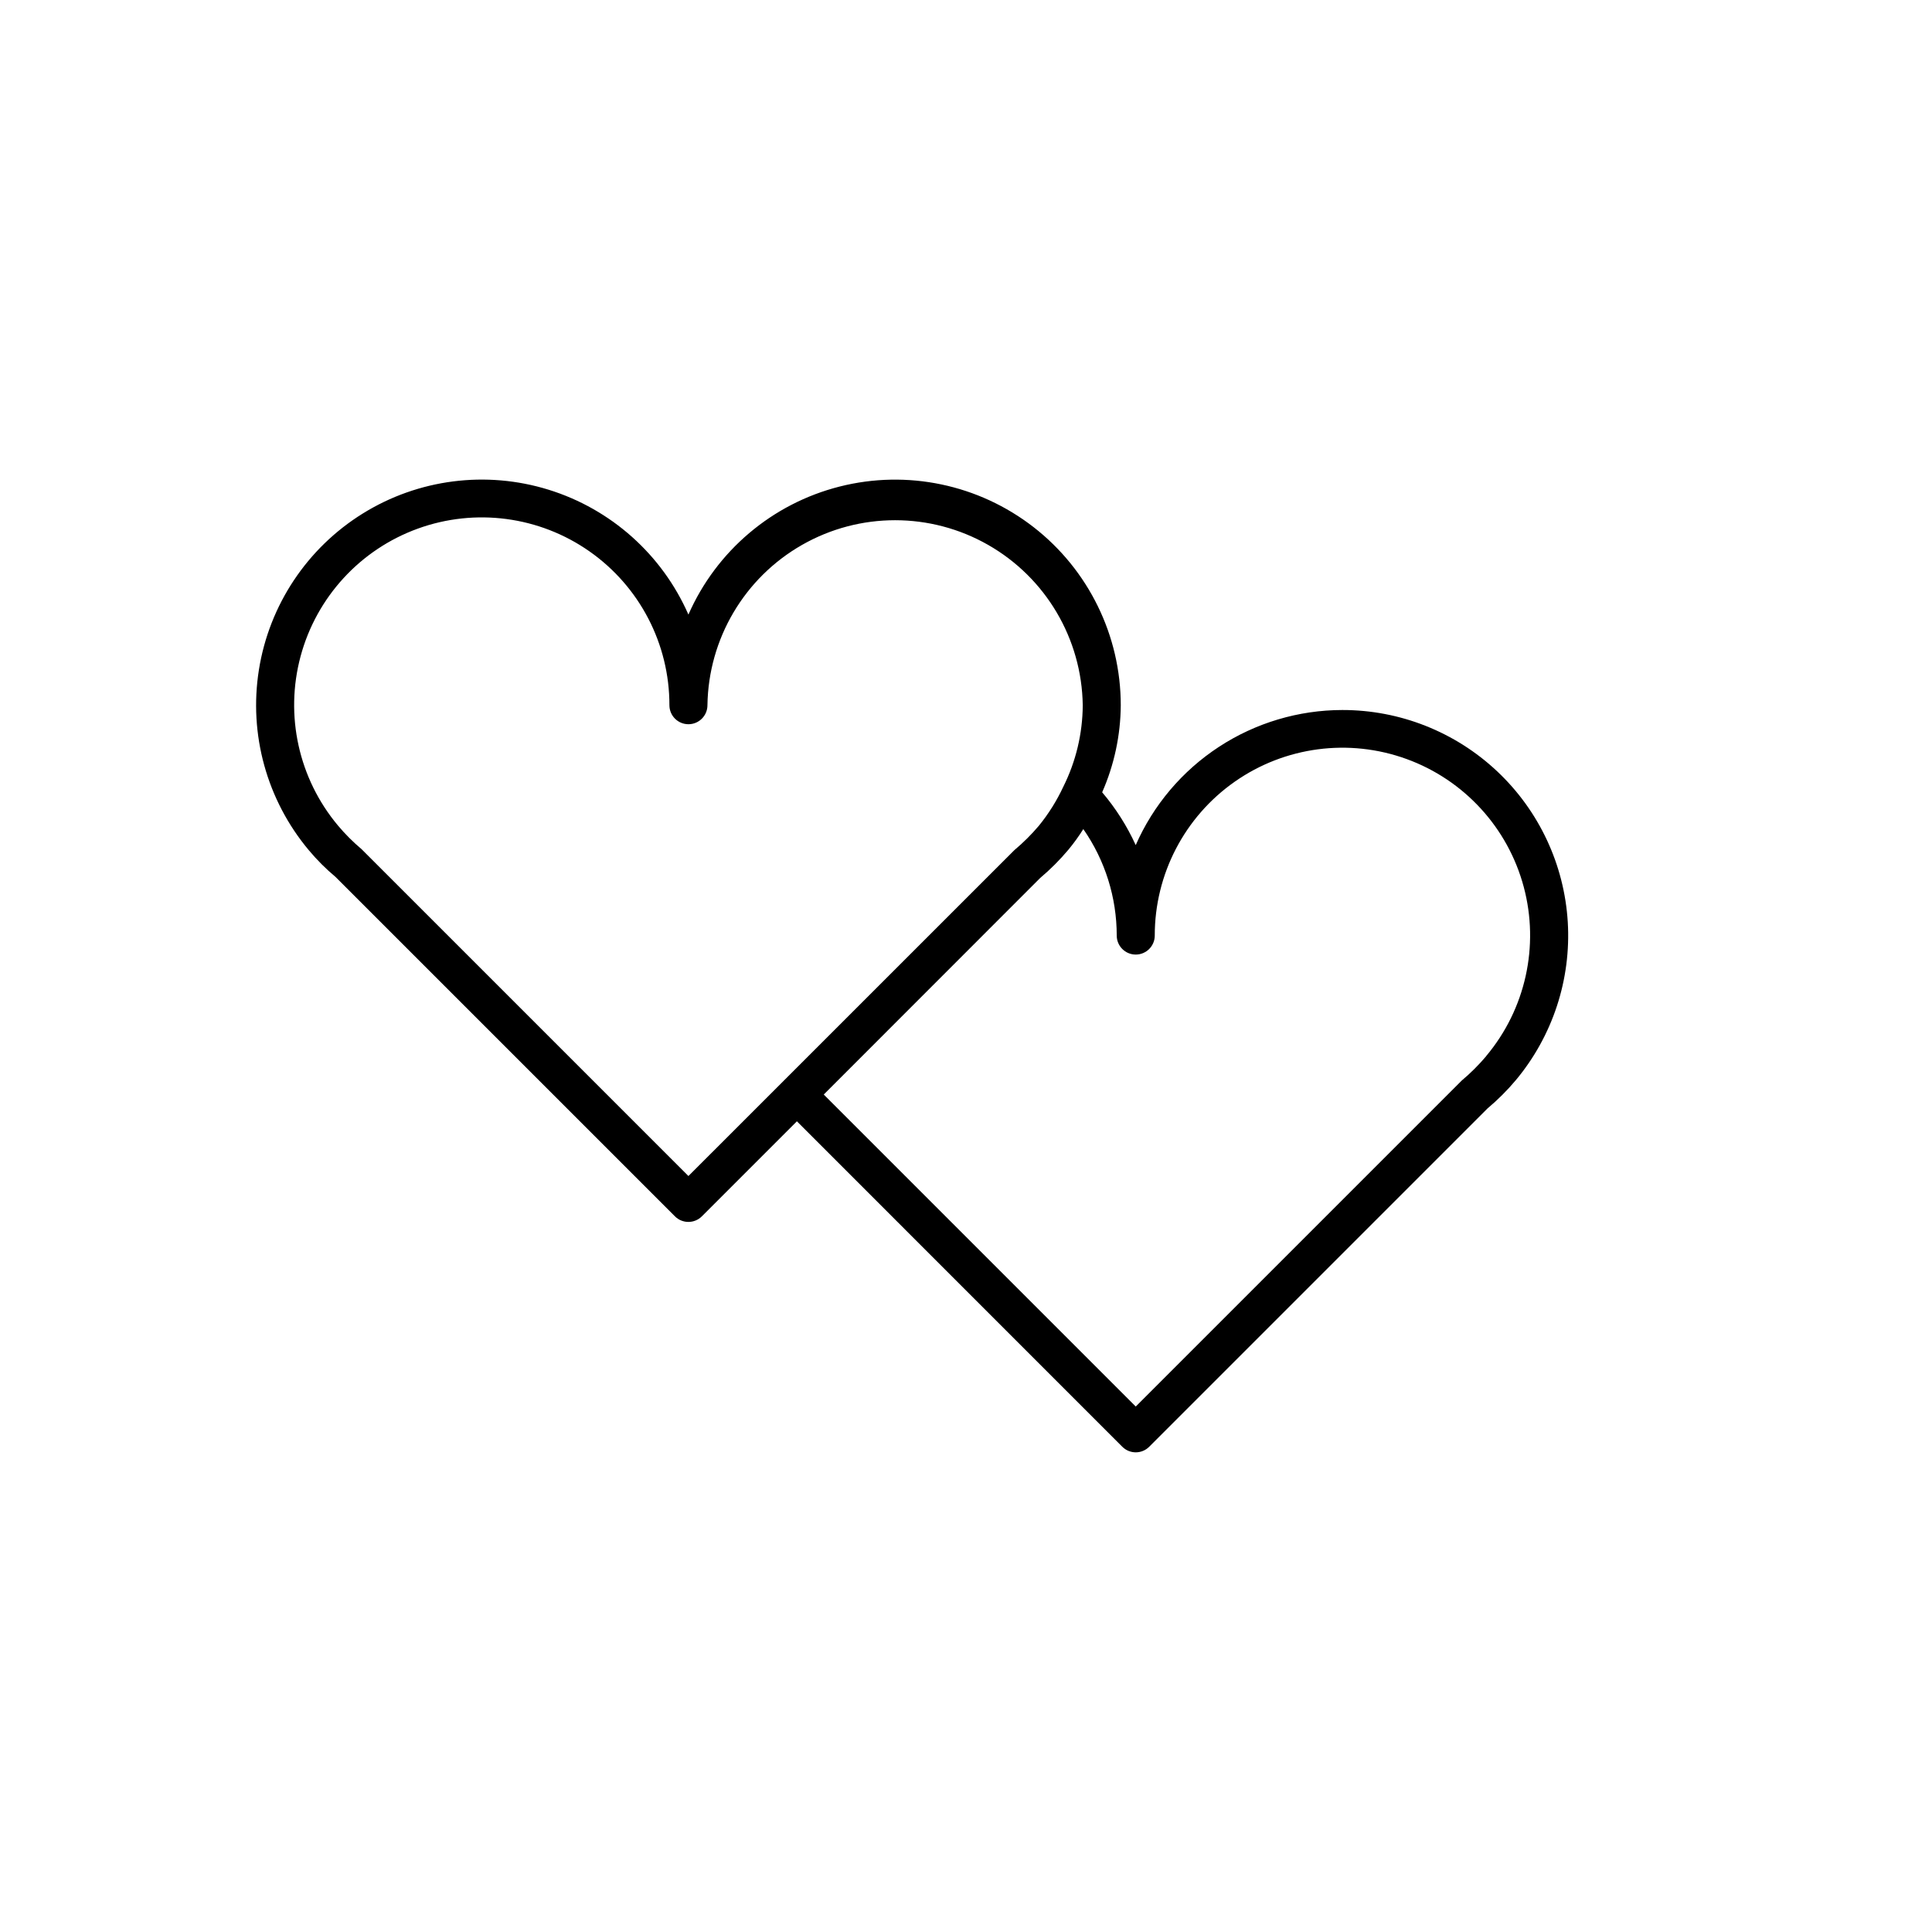
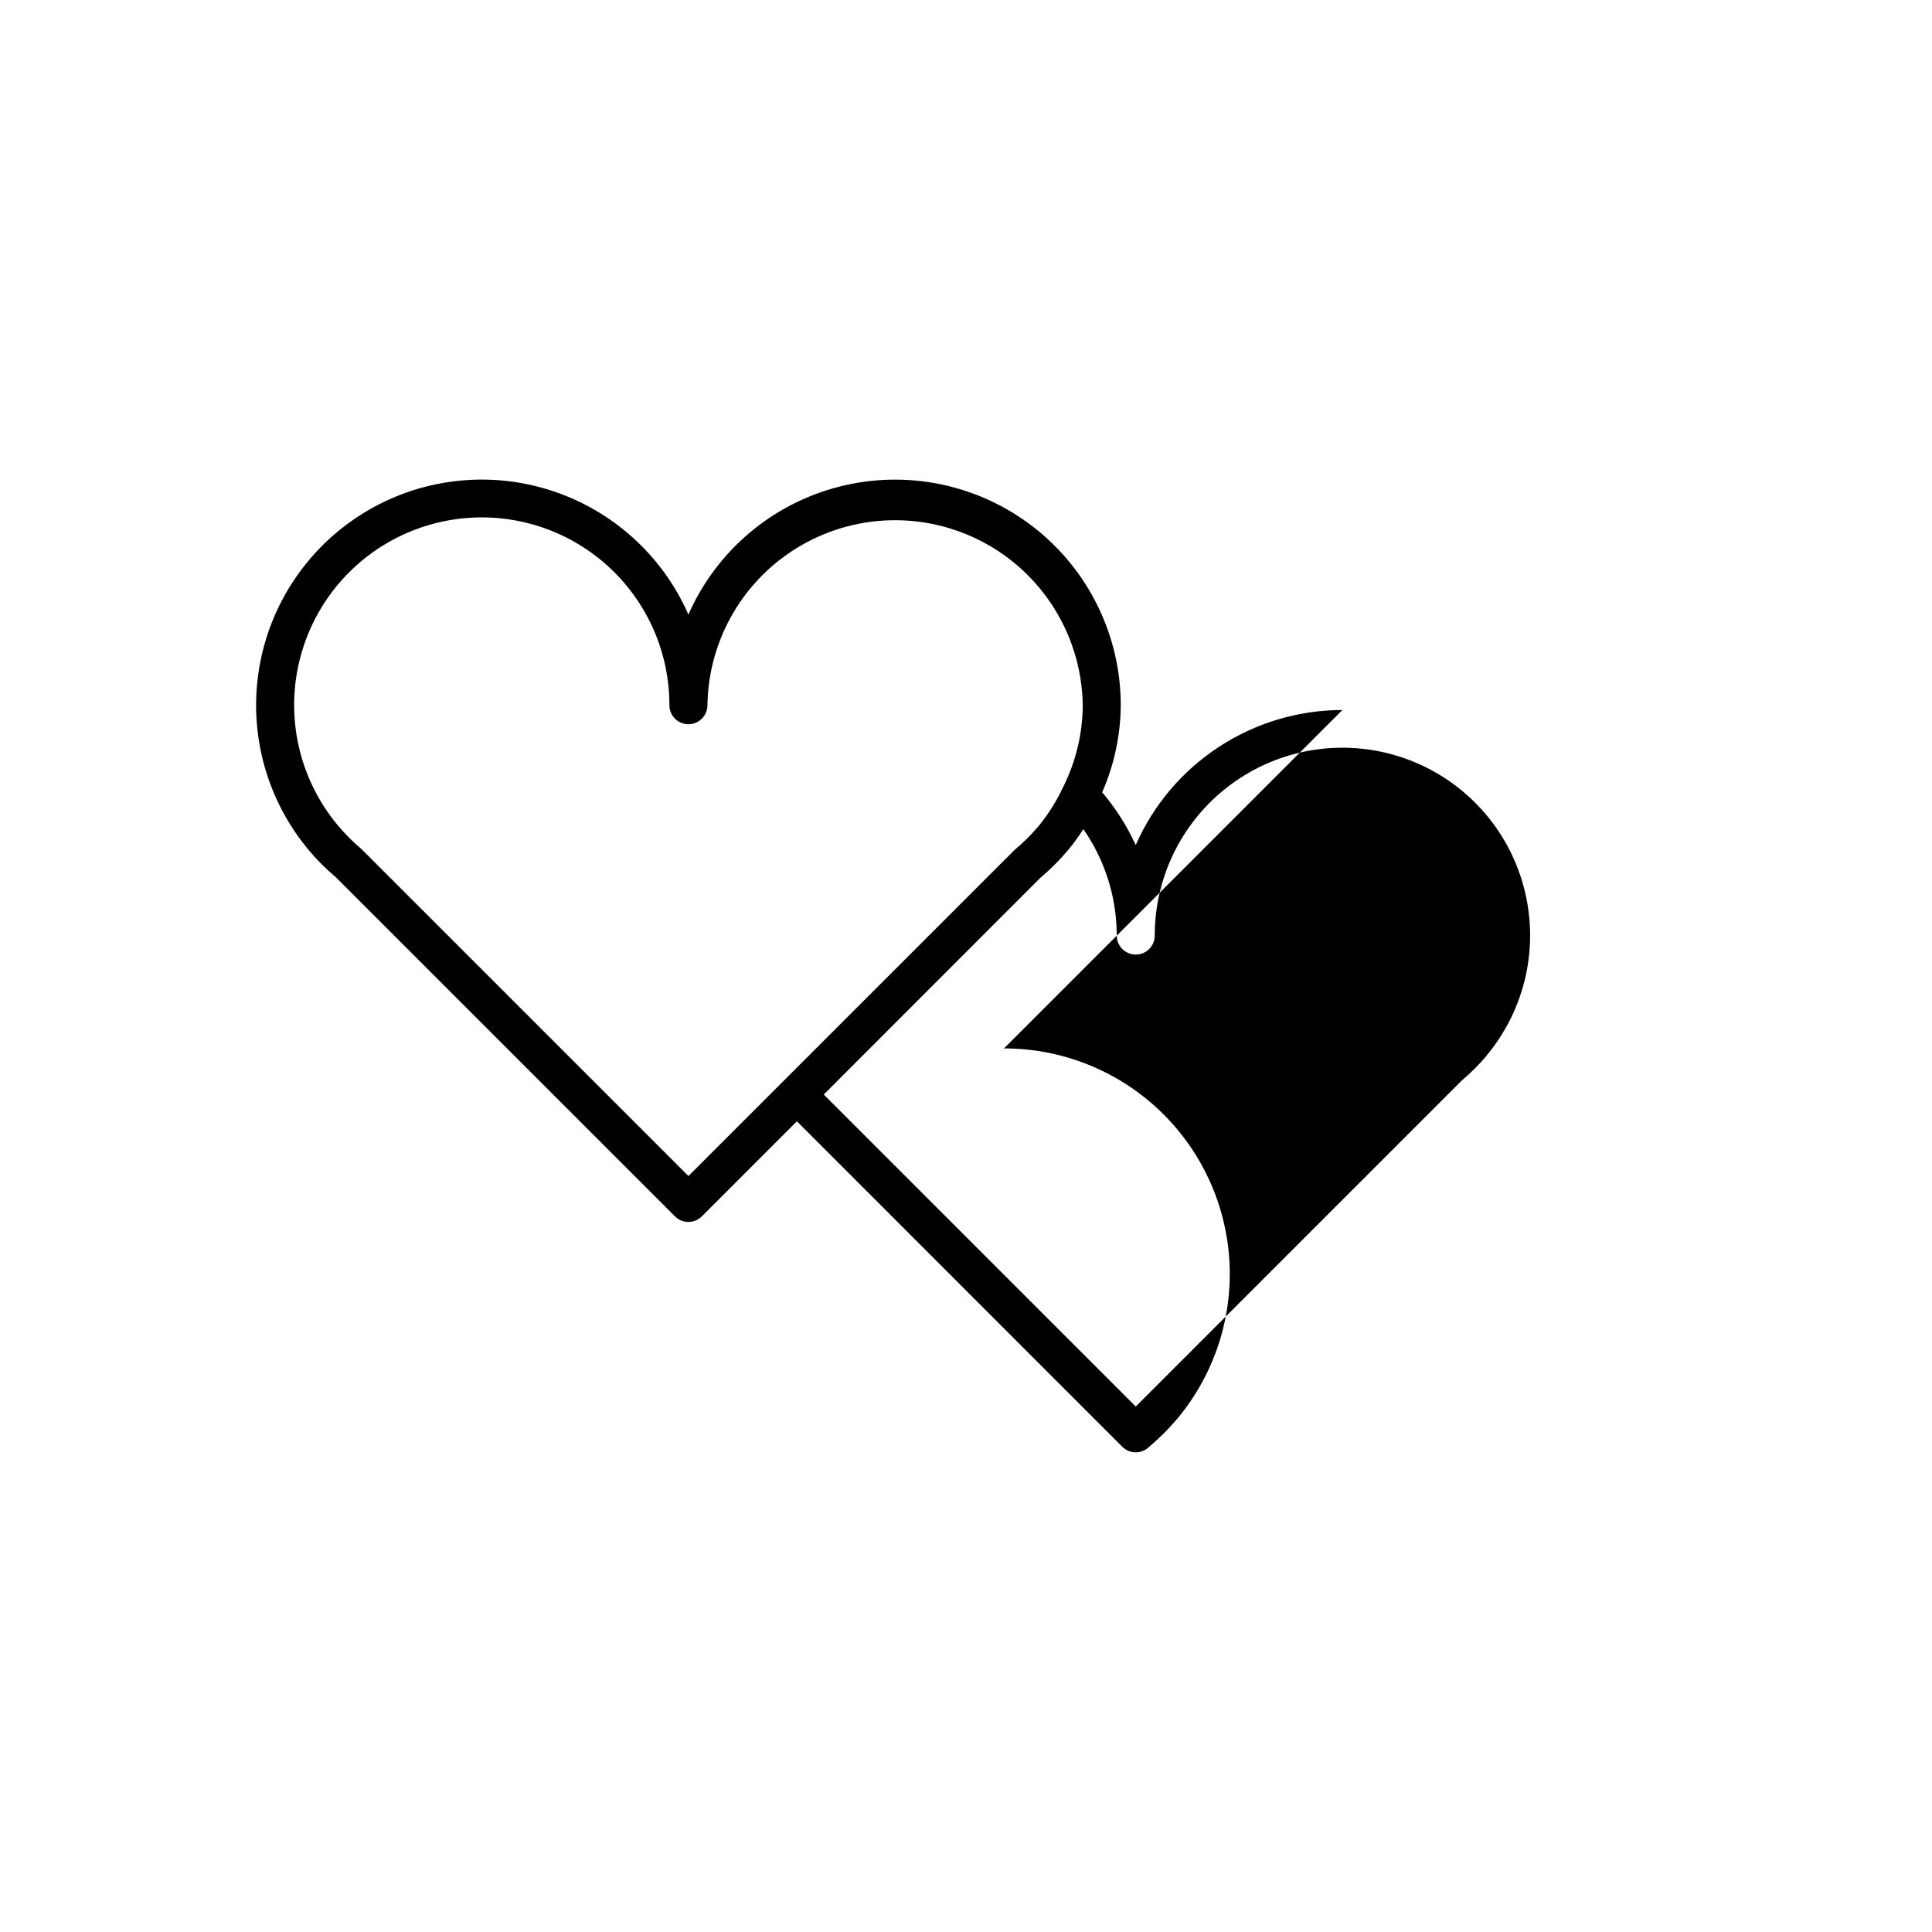
<svg xmlns="http://www.w3.org/2000/svg" fill="#000000" width="800px" height="800px" version="1.1" viewBox="144 144 512 512">
-   <path d="m499.75 332.16c-11.621 0.012-22.984 3.402-32.711 9.758-9.727 6.359-17.391 15.406-22.062 26.043-2.305-5.051-5.297-9.762-8.891-13.996 3.199-7.273 4.875-15.125 4.93-23.074-0.008-18.441-8.527-35.852-23.082-47.176-14.559-11.328-33.527-15.305-51.406-10.777-17.879 4.523-32.672 17.047-40.09 33.934-6.965-15.879-20.484-27.953-37.047-33.09-16.562-5.137-34.539-2.832-49.27 6.32-14.73 9.148-24.766 24.242-27.5 41.367s2.098 34.59 13.246 47.875c2.137 2.555 4.496 4.914 7.055 7.051l89.949 89.949v0.004c1.969 1.965 5.156 1.965 7.125 0l25.191-25.191 86.242 86.254v-0.004c1.965 1.969 5.156 1.969 7.121 0l89.68-89.68v0.004c2.711-2.277 5.219-4.785 7.496-7.496 9.754-11.707 14.672-26.695 13.75-41.906-0.926-15.211-7.621-29.492-18.723-39.934-11.098-10.438-25.766-16.246-41.004-16.234zm-173.31 123.5-86.656-86.656v0.004c-2.254-1.902-4.34-3.992-6.234-6.25-10.414-12.438-14.105-29.176-9.891-44.84 4.215-15.668 15.809-28.293 31.059-33.824 15.254-5.531 32.242-3.277 45.523 6.043 13.277 9.316 21.18 24.527 21.16 40.75 0 2.785 2.258 5.039 5.039 5.039 2.785 0 5.039-2.254 5.039-5.039 0.25-17.598 9.785-33.754 25.066-42.48 15.285-8.727 34.043-8.727 49.328 0 15.285 8.727 24.816 24.883 25.066 42.48-0.039 7.512-1.809 14.914-5.168 21.637-1.723 3.688-3.891 7.148-6.457 10.305-1.973 2.332-4.141 4.488-6.481 6.449zm211.41-31.762v0.004c-1.969 2.328-4.133 4.488-6.469 6.449l-86.395 86.395-82.684-82.684 57.332-57.363v-0.004c2.707-2.277 5.211-4.785 7.488-7.496 1.441-1.738 2.769-3.57 3.969-5.484 5.766 8.281 8.855 18.125 8.855 28.215 0 2.781 2.258 5.039 5.039 5.039s5.039-2.258 5.039-5.039c-0.016-16.234 7.894-31.449 21.188-40.77 13.289-9.316 30.293-11.562 45.547-6.012 15.254 5.547 26.844 18.191 31.043 33.871 4.199 15.68 0.484 32.422-9.953 44.852z" />
+   <path d="m499.75 332.16c-11.621 0.012-22.984 3.402-32.711 9.758-9.727 6.359-17.391 15.406-22.062 26.043-2.305-5.051-5.297-9.762-8.891-13.996 3.199-7.273 4.875-15.125 4.93-23.074-0.008-18.441-8.527-35.852-23.082-47.176-14.559-11.328-33.527-15.305-51.406-10.777-17.879 4.523-32.672 17.047-40.09 33.934-6.965-15.879-20.484-27.953-37.047-33.09-16.562-5.137-34.539-2.832-49.27 6.32-14.73 9.148-24.766 24.242-27.5 41.367s2.098 34.59 13.246 47.875c2.137 2.555 4.496 4.914 7.055 7.051l89.949 89.949v0.004c1.969 1.965 5.156 1.965 7.125 0l25.191-25.191 86.242 86.254v-0.004c1.965 1.969 5.156 1.969 7.121 0v0.004c2.711-2.277 5.219-4.785 7.496-7.496 9.754-11.707 14.672-26.695 13.75-41.906-0.926-15.211-7.621-29.492-18.723-39.934-11.098-10.438-25.766-16.246-41.004-16.234zm-173.31 123.5-86.656-86.656v0.004c-2.254-1.902-4.34-3.992-6.234-6.25-10.414-12.438-14.105-29.176-9.891-44.84 4.215-15.668 15.809-28.293 31.059-33.824 15.254-5.531 32.242-3.277 45.523 6.043 13.277 9.316 21.18 24.527 21.16 40.75 0 2.785 2.258 5.039 5.039 5.039 2.785 0 5.039-2.254 5.039-5.039 0.25-17.598 9.785-33.754 25.066-42.48 15.285-8.727 34.043-8.727 49.328 0 15.285 8.727 24.816 24.883 25.066 42.48-0.039 7.512-1.809 14.914-5.168 21.637-1.723 3.688-3.891 7.148-6.457 10.305-1.973 2.332-4.141 4.488-6.481 6.449zm211.41-31.762v0.004c-1.969 2.328-4.133 4.488-6.469 6.449l-86.395 86.395-82.684-82.684 57.332-57.363v-0.004c2.707-2.277 5.211-4.785 7.488-7.496 1.441-1.738 2.769-3.57 3.969-5.484 5.766 8.281 8.855 18.125 8.855 28.215 0 2.781 2.258 5.039 5.039 5.039s5.039-2.258 5.039-5.039c-0.016-16.234 7.894-31.449 21.188-40.77 13.289-9.316 30.293-11.562 45.547-6.012 15.254 5.547 26.844 18.191 31.043 33.871 4.199 15.68 0.484 32.422-9.953 44.852z" />
</svg>